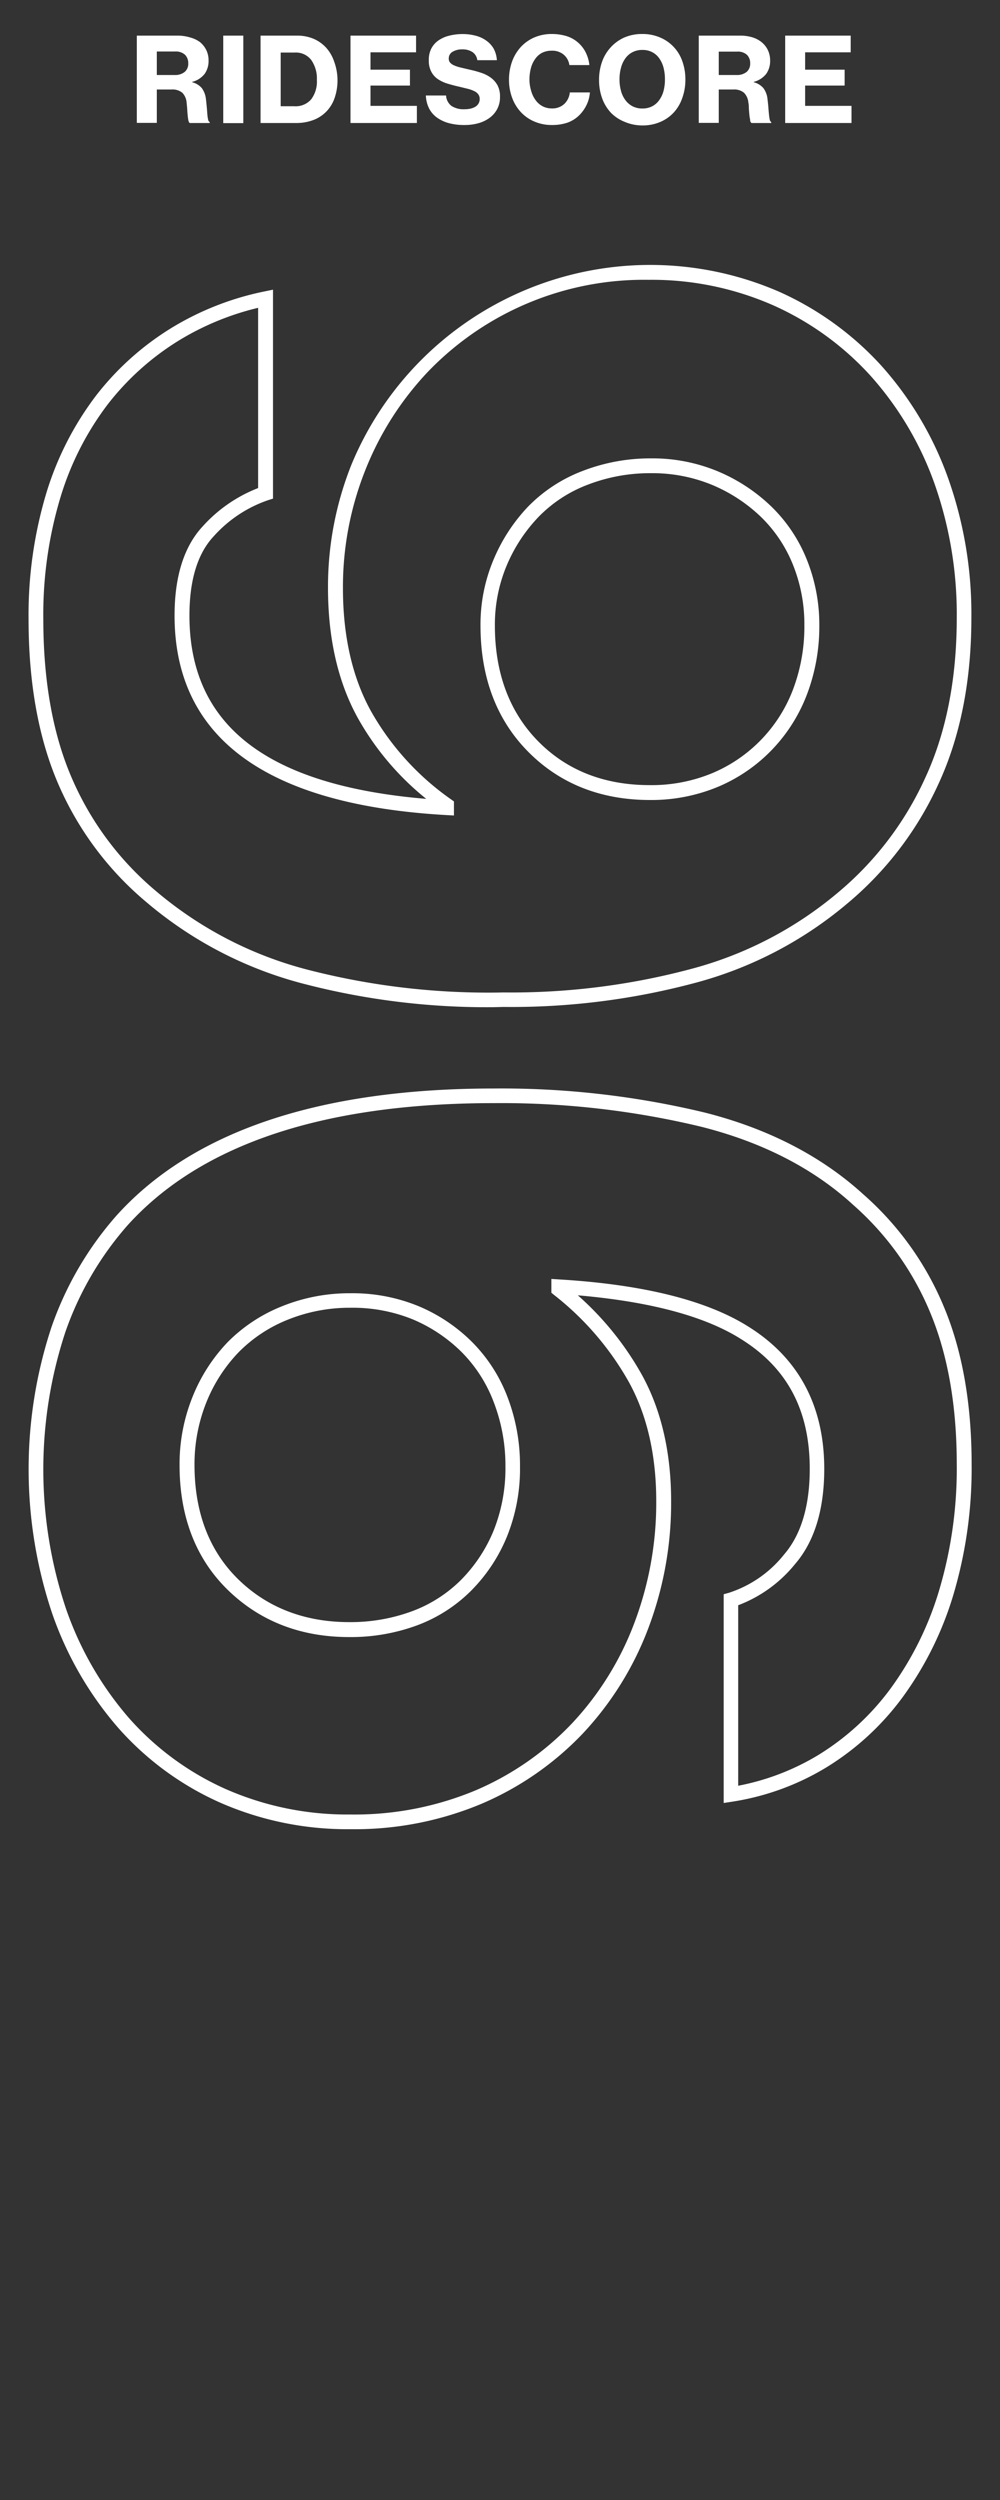
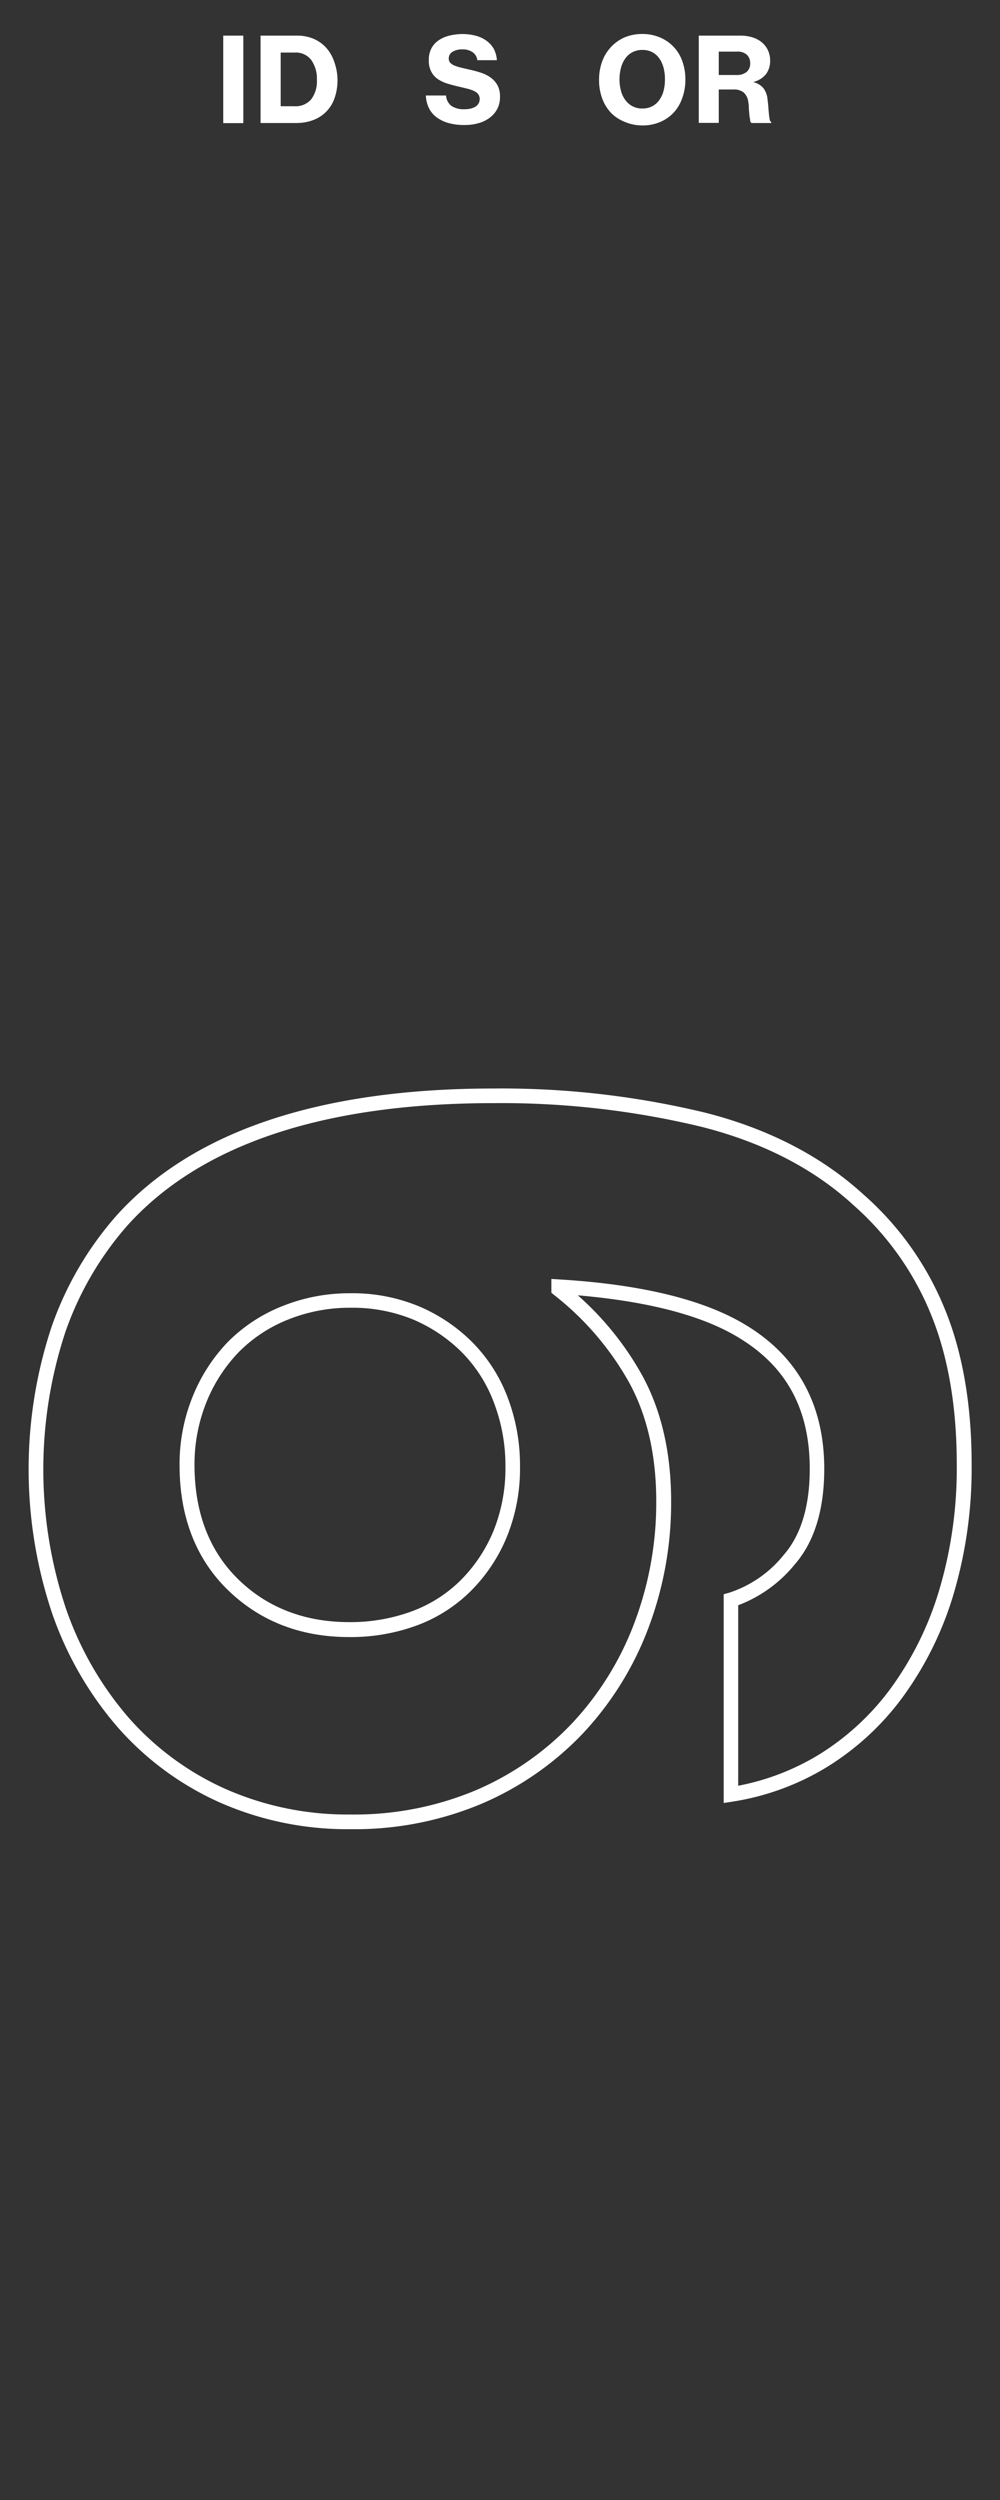
<svg xmlns="http://www.w3.org/2000/svg" id="Layer_1" data-name="Layer 1" viewBox="0 0 160 400">
  <rect x="0" y="0" width="160" height="400" fill="#333333" stroke="none" />
  <defs>
    <style>.cls-1{fill:#fff;}</style>
  </defs>
  <title>score</title>
-   <path class="cls-1" d="M28.55,5.7A6.8,6.8,0,0,1,30.44,6,4.6,4.6,0,0,1,32,6.74,3.83,3.83,0,0,1,33,8a3.73,3.73,0,0,1,.37,1.7,3.56,3.56,0,0,1-.62,2.11,3.69,3.69,0,0,1-2,1.29v.06a3,3,0,0,1,1.55.95,3.65,3.65,0,0,1,.65,1.76c.06.47.1.92.14,1.34s.06.8.09,1.13a5.92,5.92,0,0,0,.12.81.51.51,0,0,0,.25.38v.15H30.37c-.1-.05-.17-.17-.22-.38s-.08-.44-.11-.74-.06-.62-.08-1-.06-.74-.1-1.13a2.55,2.55,0,0,0-.68-1.58,2.44,2.44,0,0,0-1.72-.53H25.09v5.34h-3.2V5.7ZM27.93,12a2.39,2.39,0,0,0,1.63-.5,1.69,1.69,0,0,0,.56-1.35,1.9,1.9,0,0,0-.51-1.38A2.19,2.19,0,0,0,28,8.24H25.09V12Z" />
  <path class="cls-1" d="M38.93,5.7v14H35.72V5.7Z" />
  <path class="cls-1" d="M47.52,5.7a6.71,6.71,0,0,1,2.66.51,5.86,5.86,0,0,1,2,1.42,6.33,6.33,0,0,1,1.29,2.24A8.71,8.71,0,0,1,54,12.78a8.66,8.66,0,0,1-.44,2.83,5.81,5.81,0,0,1-1.28,2.17,5.66,5.66,0,0,1-2.08,1.4,7.61,7.61,0,0,1-2.84.5H41.69V5.7ZM49.8,15.88a4.73,4.73,0,0,0,.9-3.1,5.15,5.15,0,0,0-.9-3.18,3.09,3.09,0,0,0-2.66-1.19H44.91V17h2.18A3.28,3.28,0,0,0,49.8,15.88Z" />
-   <path class="cls-1" d="M66.57,5.7V8.37H59.28v2.78h6.31v2.54H59.28v3.25H66.7v2.74H56.08V5.7Z" />
  <path class="cls-1" d="M71.81,19.7a5.91,5.91,0,0,1-1.94-.92,4.13,4.13,0,0,1-1.25-1.5,5,5,0,0,1-.48-2h3.23a2.24,2.24,0,0,0,.88,1.68,3.57,3.57,0,0,0,2.09.52,4.46,4.46,0,0,0,.91-.09,2.73,2.73,0,0,0,.77-.29,1.52,1.52,0,0,0,.53-.51,1.36,1.36,0,0,0,.2-.74,1.21,1.21,0,0,0-.22-.75,1.64,1.64,0,0,0-.63-.51,5.27,5.27,0,0,0-1-.37l-1.35-.33c-.68-.15-1.32-.32-1.92-.5A5.93,5.93,0,0,1,70,12.62,3.28,3.28,0,0,1,69,11.46a3.69,3.69,0,0,1-.39-1.8A3.91,3.91,0,0,1,69,7.79a3.6,3.6,0,0,1,1.14-1.31,5.16,5.16,0,0,1,1.73-.77A8.76,8.76,0,0,1,74,5.45a8,8,0,0,1,2.13.27,5,5,0,0,1,1.69.79A4.1,4.1,0,0,1,79,7.81a4.49,4.49,0,0,1,.5,1.82H76.37a1.83,1.83,0,0,0-.75-1.28A2.78,2.78,0,0,0,74,7.9a2.92,2.92,0,0,0-1.6.39,1.22,1.22,0,0,0-.6,1.05A1,1,0,0,0,72,10a1.84,1.84,0,0,0,.65.46,6.11,6.11,0,0,0,1.07.35l1.45.34a17.36,17.36,0,0,1,1.82.5,5.44,5.44,0,0,1,1.54.78,3.7,3.7,0,0,1,1.07,1.22,3.77,3.77,0,0,1,.4,1.84,4.06,4.06,0,0,1-.43,1.92,4.15,4.15,0,0,1-1.19,1.41,5.44,5.44,0,0,1-1.79.88,7.86,7.86,0,0,1-2.23.3A9.36,9.36,0,0,1,71.81,19.7Z" />
-   <path class="cls-1" d="M85.51,19.45a6.28,6.28,0,0,1-2.17-1.51,6.77,6.77,0,0,1-1.4-2.3,8.24,8.24,0,0,1-.5-2.89,8.53,8.53,0,0,1,.49-2.9,7,7,0,0,1,1.38-2.31A6.43,6.43,0,0,1,85.47,6a7,7,0,0,1,2.83-.56,8,8,0,0,1,2.14.28,5,5,0,0,1,1.7.81,5.15,5.15,0,0,1,1.49,1.7,5.91,5.91,0,0,1,.67,2.18H91.1a2.65,2.65,0,0,0-.89-1.65,2.85,2.85,0,0,0-1.93-.65,3.4,3.4,0,0,0-1.57.35,3.11,3.11,0,0,0-1.1,1,4.36,4.36,0,0,0-.67,1.46,7.21,7.21,0,0,0-.23,1.85A6.39,6.39,0,0,0,85,14.59,4.46,4.46,0,0,0,85.68,16a3.26,3.26,0,0,0,1.13,1,3.18,3.18,0,0,0,1.49.35,2.79,2.79,0,0,0,2-.73,2.93,2.93,0,0,0,.87-1.83h3.21a5.39,5.39,0,0,1-.53,2,6,6,0,0,1-1.16,1.64,5.2,5.2,0,0,1-1.88,1.19A7.61,7.61,0,0,1,88.3,20,6.91,6.91,0,0,1,85.51,19.45Z" />
  <path class="cls-1" d="M99.89,19.47A6.25,6.25,0,0,1,97.71,18a6.71,6.71,0,0,1-1.38-2.31,8.47,8.47,0,0,1-.48-2.89,8.56,8.56,0,0,1,.48-2.92,6.66,6.66,0,0,1,1.38-2.3A6.53,6.53,0,0,1,99.89,6a7.15,7.15,0,0,1,2.88-.56,7.07,7.07,0,0,1,2.85.56,6.38,6.38,0,0,1,3.56,3.82,8.56,8.56,0,0,1,.48,2.92,8.47,8.47,0,0,1-.48,2.89A6.56,6.56,0,0,1,107.8,18a6.25,6.25,0,0,1-2.18,1.52,7.07,7.07,0,0,1-2.85.55A7.15,7.15,0,0,1,99.89,19.47ZM104.36,17a3.14,3.14,0,0,0,1.13-1,4.37,4.37,0,0,0,.68-1.46,7.19,7.19,0,0,0,.22-1.84,7.35,7.35,0,0,0-.22-1.86,4.63,4.63,0,0,0-.68-1.49,3.08,3.08,0,0,0-1.13-1,3.28,3.28,0,0,0-1.57-.36,3.33,3.33,0,0,0-1.59.36,3.22,3.22,0,0,0-1.15,1,4.44,4.44,0,0,0-.69,1.49,6.92,6.92,0,0,0-.24,1.86,6.77,6.77,0,0,0,.24,1.84,4.2,4.2,0,0,0,.69,1.46,3.29,3.29,0,0,0,1.15,1,3.33,3.33,0,0,0,1.59.36A3.28,3.28,0,0,0,104.36,17Z" />
  <path class="cls-1" d="M118.45,5.7a6.69,6.69,0,0,1,1.89.26,4.5,4.5,0,0,1,1.51.78,3.73,3.73,0,0,1,1,1.26,3.86,3.86,0,0,1,.37,1.7,3.56,3.56,0,0,1-.62,2.11,3.72,3.72,0,0,1-2,1.29v.06a3,3,0,0,1,1.55.95,3.46,3.46,0,0,1,.65,1.76c.06.47.11.92.14,1.34s.06.8.1,1.13a5.92,5.92,0,0,0,.12.81.53.53,0,0,0,.24.38v.15h-3.15a.5.5,0,0,1-.22-.38c0-.2-.08-.44-.11-.74s-.06-.62-.09-1,0-.74-.09-1.13a2.55,2.55,0,0,0-.69-1.58,2.43,2.43,0,0,0-1.72-.53H115v5.34h-3.2V5.7ZM117.83,12a2.42,2.42,0,0,0,1.64-.5,1.72,1.72,0,0,0,.56-1.35,1.86,1.86,0,0,0-.52-1.38,2.16,2.16,0,0,0-1.58-.51H115V12Z" />
-   <path class="cls-1" d="M136.11,5.7V8.37h-7.29v2.78h6.32v2.54h-6.32v3.25h7.42v2.74H125.63V5.7Z" />
  <path class="cls-1" d="M56.05,292.67a50.5,50.5,0,0,1-20.94-4.3,47.49,47.49,0,0,1-16.27-12,55.56,55.56,0,0,1-10.5-18.24,72.53,72.53,0,0,1-.1-45.8,53.44,53.44,0,0,1,10.41-17.85C30.8,181,51.11,174.16,79,174.16A138.84,138.84,0,0,1,112.72,178c10.19,2.57,18.72,7,25.36,13.05a48.87,48.87,0,0,1,13,18.18c2.91,7,4.38,15.44,4.38,25a71,71,0,0,1-2.94,21,54.06,54.06,0,0,1-8.17,16.42,43.07,43.07,0,0,1-12.21,11.18,41.05,41.05,0,0,1-15,5.44l-1.35.21V255.08l.86-.24a18.62,18.62,0,0,0,8.81-6.13c2.72-3.16,4.1-7.77,4.1-13.7,0-9.37-3.6-16.16-11-20.76-5.82-3.68-14.59-6-26.11-7a48.5,48.5,0,0,1,10.3,12.81c3.07,5.61,4.63,12.38,4.63,20.13a56.67,56.67,0,0,1-3.67,20.38,50.77,50.77,0,0,1-10.42,16.75,48.77,48.77,0,0,1-16.16,11.25A52.47,52.47,0,0,1,56.05,292.67ZM79,176.5c-27.2,0-46.92,6.59-58.61,19.57a51.34,51.34,0,0,0-9.94,17.08,70.25,70.25,0,0,0,.1,44.22A53.21,53.21,0,0,0,20.6,274.85a45.27,45.27,0,0,0,15.47,11.38,48.26,48.26,0,0,0,20,4.09,50.17,50.17,0,0,0,20.09-3.89,46.39,46.39,0,0,0,15.38-10.71,48.33,48.33,0,0,0,9.94-16A54.48,54.48,0,0,0,105,240.2c0-7.35-1.46-13.74-4.34-19a46.66,46.66,0,0,0-12-14l-.44-.36v-2.21l1.24.08c13.44.8,23.64,3.35,30.3,7.56,8,5,12.12,12.65,12.12,22.75,0,6.51-1.57,11.64-4.68,15.24a21.47,21.47,0,0,1-9.09,6.58v28.88a38.86,38.86,0,0,0,12.79-4.9,41,41,0,0,0,11.54-10.58,51.67,51.67,0,0,0,7.8-15.71,68.23,68.23,0,0,0,2.84-20.31c0-9.25-1.41-17.36-4.2-24.1a46.72,46.72,0,0,0-12.36-17.33c-6.37-5.85-14.56-10.05-24.36-12.52A136.68,136.68,0,0,0,79,176.5ZM55.85,261.93c-7.73,0-14.25-2.53-19.38-7.52s-7.74-11.73-7.74-20a28.8,28.8,0,0,1,2.08-10.92,27.31,27.31,0,0,1,5.63-8.76A25.49,25.49,0,0,1,45.13,209a28.76,28.76,0,0,1,10.92-2.08A27.75,27.75,0,0,1,67,209a26.74,26.74,0,0,1,8.55,5.74,25.09,25.09,0,0,1,5.65,8.79,30.58,30.58,0,0,1,2,11.1,29,29,0,0,1-2.09,11.23,26.47,26.47,0,0,1-5.74,8.66,24.08,24.08,0,0,1-8.7,5.56A30.65,30.65,0,0,1,55.85,261.93Zm.2-52.69a26.39,26.39,0,0,0-10,1.91,23,23,0,0,0-7.88,5.22,24.92,24.92,0,0,0-5.15,8,26.61,26.61,0,0,0-1.9,10c0,7.62,2.36,13.78,7,18.32s10.65,6.85,17.75,6.85a28.37,28.37,0,0,0,10-1.72,21.84,21.84,0,0,0,7.86-5,24.35,24.35,0,0,0,5.24-7.9,26.86,26.86,0,0,0,1.9-10.33A28.18,28.18,0,0,0,79,224.35a22.72,22.72,0,0,0-5.12-8,24.71,24.71,0,0,0-7.81-5.24A25.53,25.53,0,0,0,56.05,209.24Z" />
-   <path class="cls-1" d="M78.93,161.15a116.26,116.26,0,0,1-30.37-3.75,63.29,63.29,0,0,1-25.21-13.12,51,51,0,0,1-14-18.78c-3.17-7.3-4.78-16.19-4.78-26.41A67.85,67.85,0,0,1,7.42,78.87a49.59,49.59,0,0,1,8-15.64,45,45,0,0,1,12-10.75,46.15,46.15,0,0,1,14.85-5.84l1.41-.29V79.78l-.82.26a20.68,20.68,0,0,0-8.68,5.78c-2.57,2.75-3.87,7-3.87,12.67,0,17.58,12.4,27.19,37.89,29.33A44.4,44.4,0,0,1,57.32,115c-3.21-5.74-4.84-12.79-4.84-20.93a52.72,52.72,0,0,1,3.78-19.8,51.74,51.74,0,0,1,68.43-27.58,49.31,49.31,0,0,1,16.36,11.86,54.28,54.28,0,0,1,10.61,17.85,65,65,0,0,1,3.76,22.46c0,10.1-1.78,19.07-5.3,26.64a54.2,54.2,0,0,1-14.68,19.17,62.65,62.65,0,0,1-23.88,12.5,113.62,113.62,0,0,1-31,3.94ZM41.3,49.25a43.83,43.83,0,0,0-12.68,5.23,42.68,42.68,0,0,0-11.37,10.2,47,47,0,0,0-7.58,14.9A65.09,65.09,0,0,0,6.93,99.09c0,9.9,1.54,18.47,4.59,25.47A48.74,48.74,0,0,0,24.87,142.5a61.14,61.14,0,0,0,24.3,12.64,115.35,115.35,0,0,0,31.42,3.65,111.36,111.36,0,0,0,30.33-3.85,60.4,60.4,0,0,0,23-12A51.74,51.74,0,0,0,148,124.54c3.38-7.26,5.08-15.89,5.08-25.65a62.81,62.81,0,0,0-3.61-21.65,52,52,0,0,0-10.15-17.08,46.74,46.74,0,0,0-15.58-11.3,48.26,48.26,0,0,0-20-4.09A47.94,47.94,0,0,0,68.47,59.48a49.24,49.24,0,0,0-10,15.69,50.54,50.54,0,0,0-3.6,18.93c0,7.74,1.53,14.4,4.54,19.78a43,43,0,0,0,12.73,14l.49.35v2.25l-1.24-.07C42.54,128.77,27.93,118,27.93,98.49c0-6.27,1.52-11.07,4.51-14.28a23.25,23.25,0,0,1,8.86-6.12ZM104,128c-7.87,0-14.43-2.6-19.5-7.73s-7.62-11.92-7.62-20.19a26.72,26.72,0,0,1,2.09-10.54A27.89,27.89,0,0,1,84.55,81a24.2,24.2,0,0,1,8.7-5.66,30,30,0,0,1,10.9-2,27.21,27.21,0,0,1,10.74,2.09,27.77,27.77,0,0,1,8.54,5.63,24.48,24.48,0,0,1,5.66,8.48,27.89,27.89,0,0,1,2,10.52,30.63,30.63,0,0,1-2,11.11,26.23,26.23,0,0,1-5.65,8.87,25.88,25.88,0,0,1-8.56,5.85A27.75,27.75,0,0,1,104,128Zm.2-52.29A27.55,27.55,0,0,0,94.1,77.53a21.67,21.67,0,0,0-7.87,5.11,25.44,25.44,0,0,0-5.15,7.82,24.5,24.5,0,0,0-1.9,9.62c0,7.63,2.34,13.87,6.94,18.54s10.61,7,17.83,7a25.35,25.35,0,0,0,10-1.91,23.58,23.58,0,0,0,12.94-13.41,28.39,28.39,0,0,0,1.81-10.26,25.47,25.47,0,0,0-1.81-9.64,22.17,22.17,0,0,0-5.12-7.68A25.44,25.44,0,0,0,114,77.61,25,25,0,0,0,104.15,75.71Z" />
</svg>